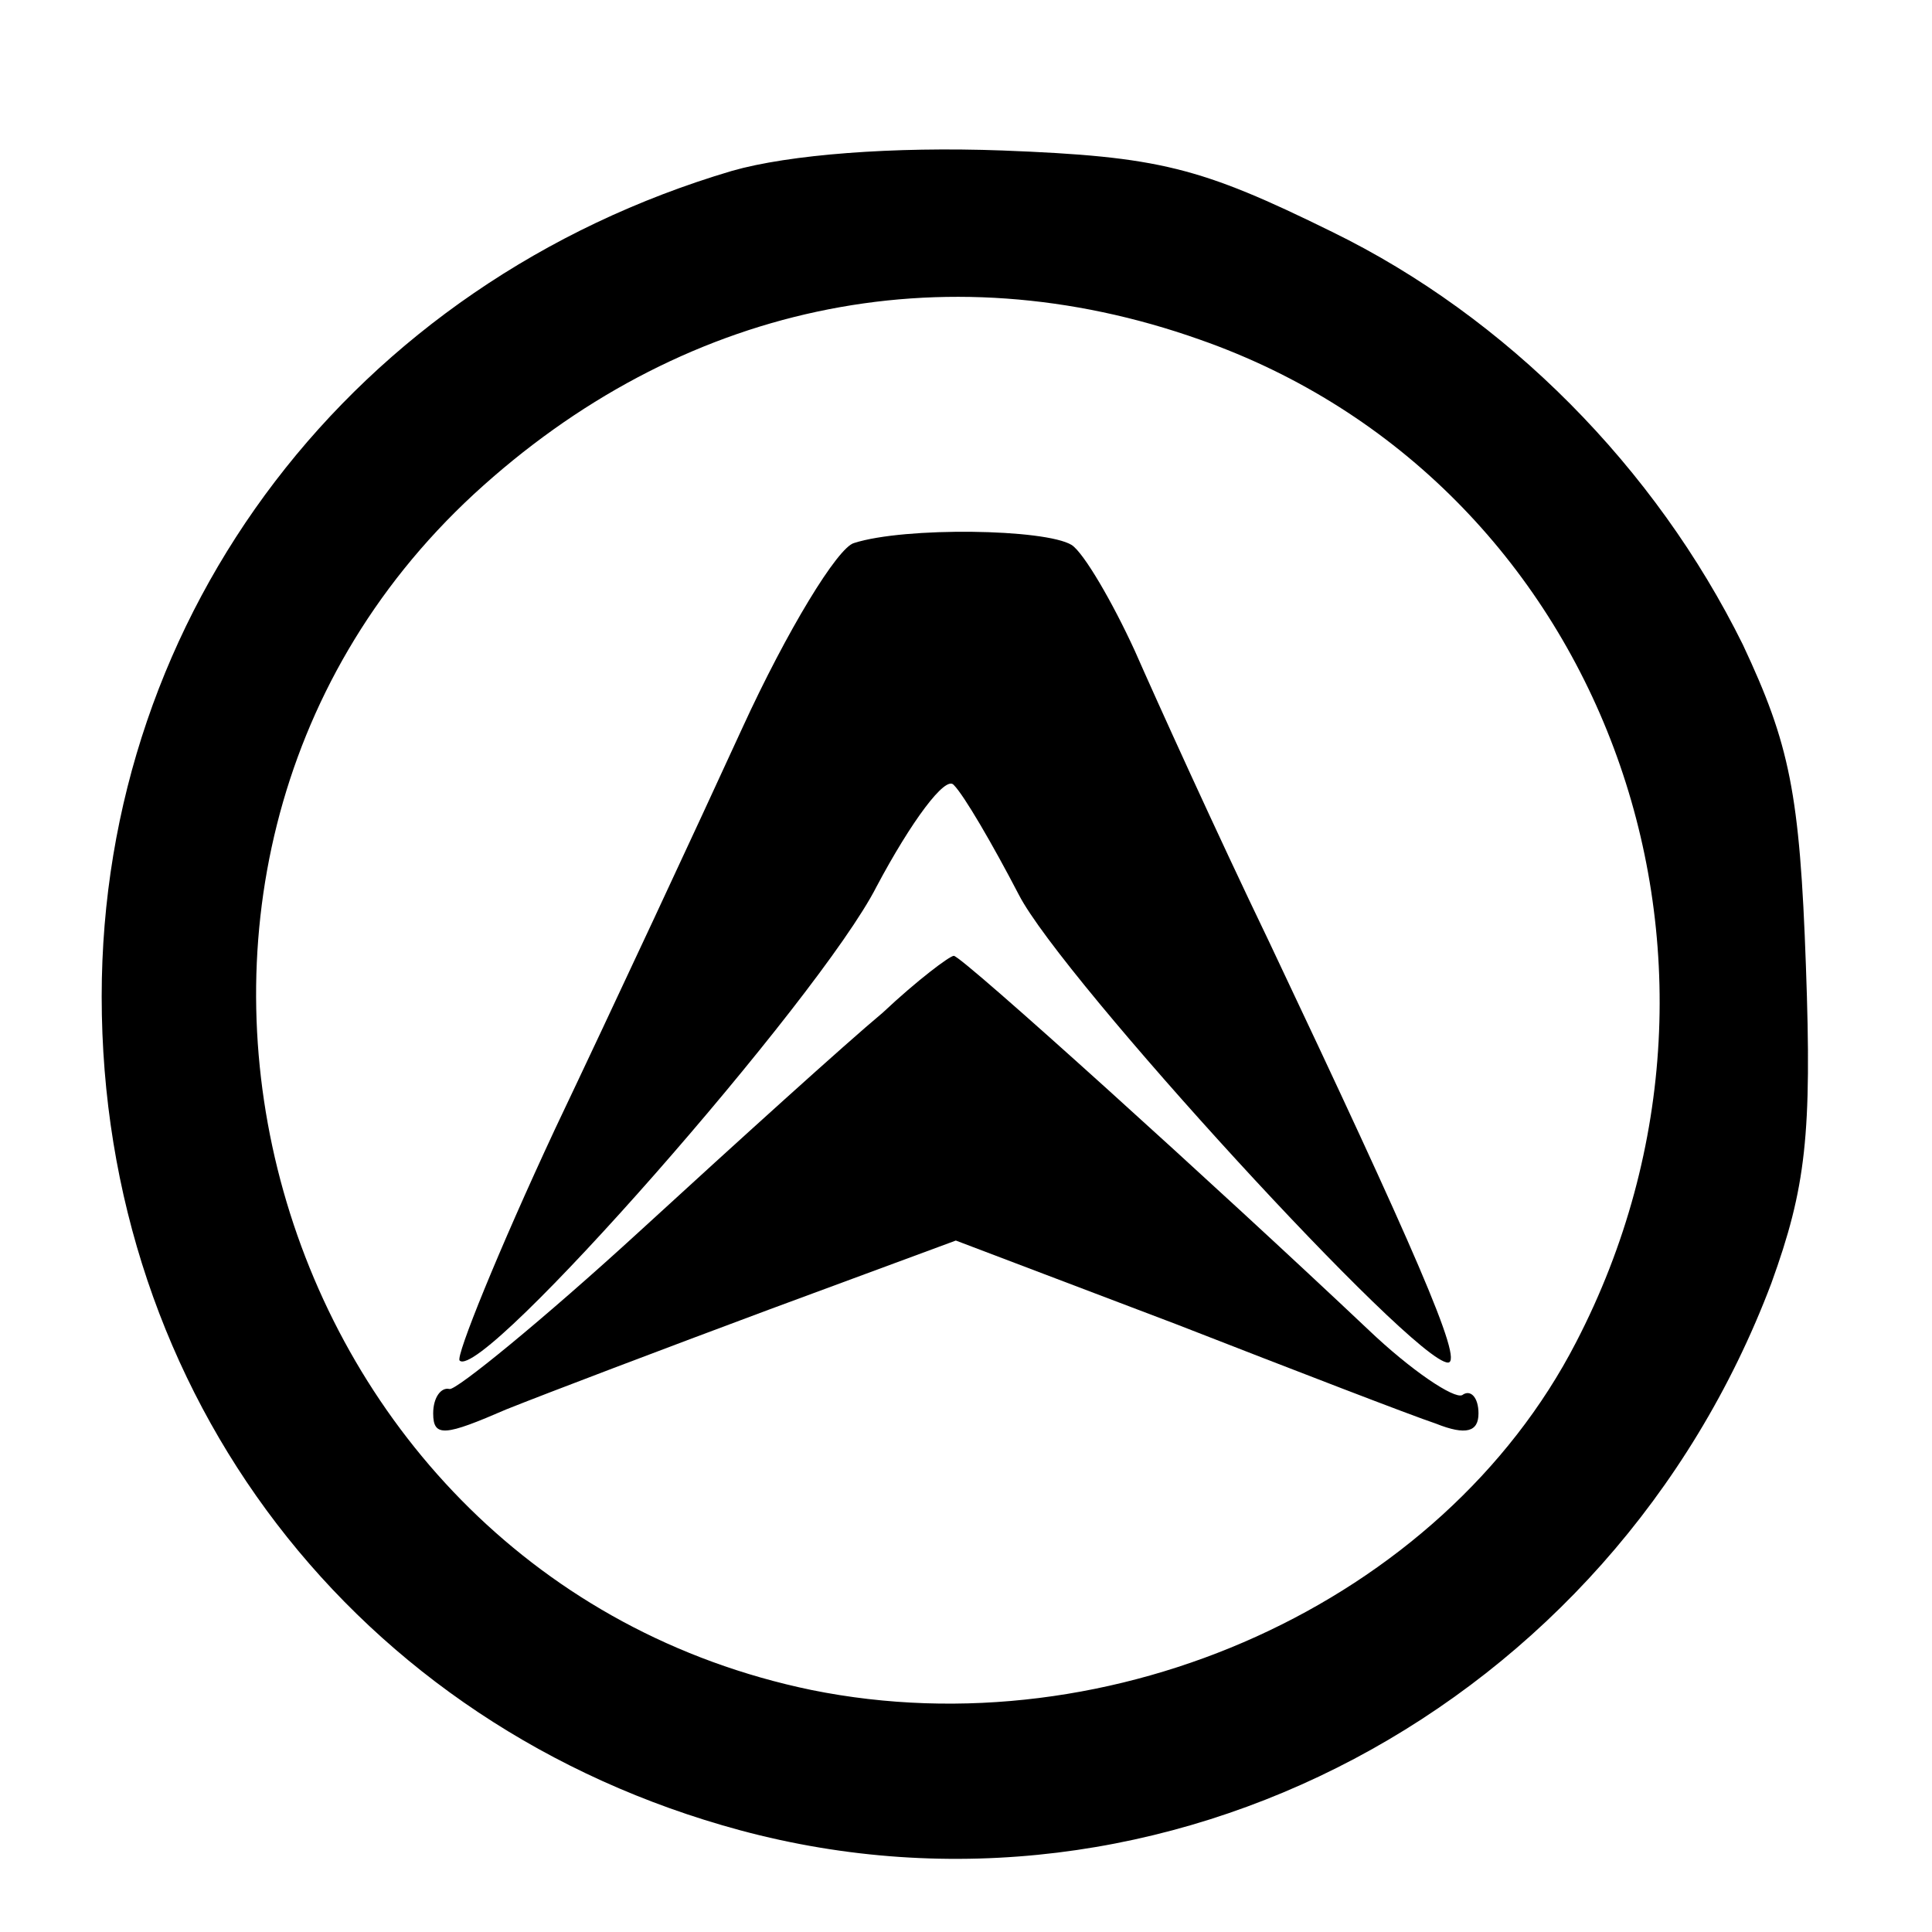
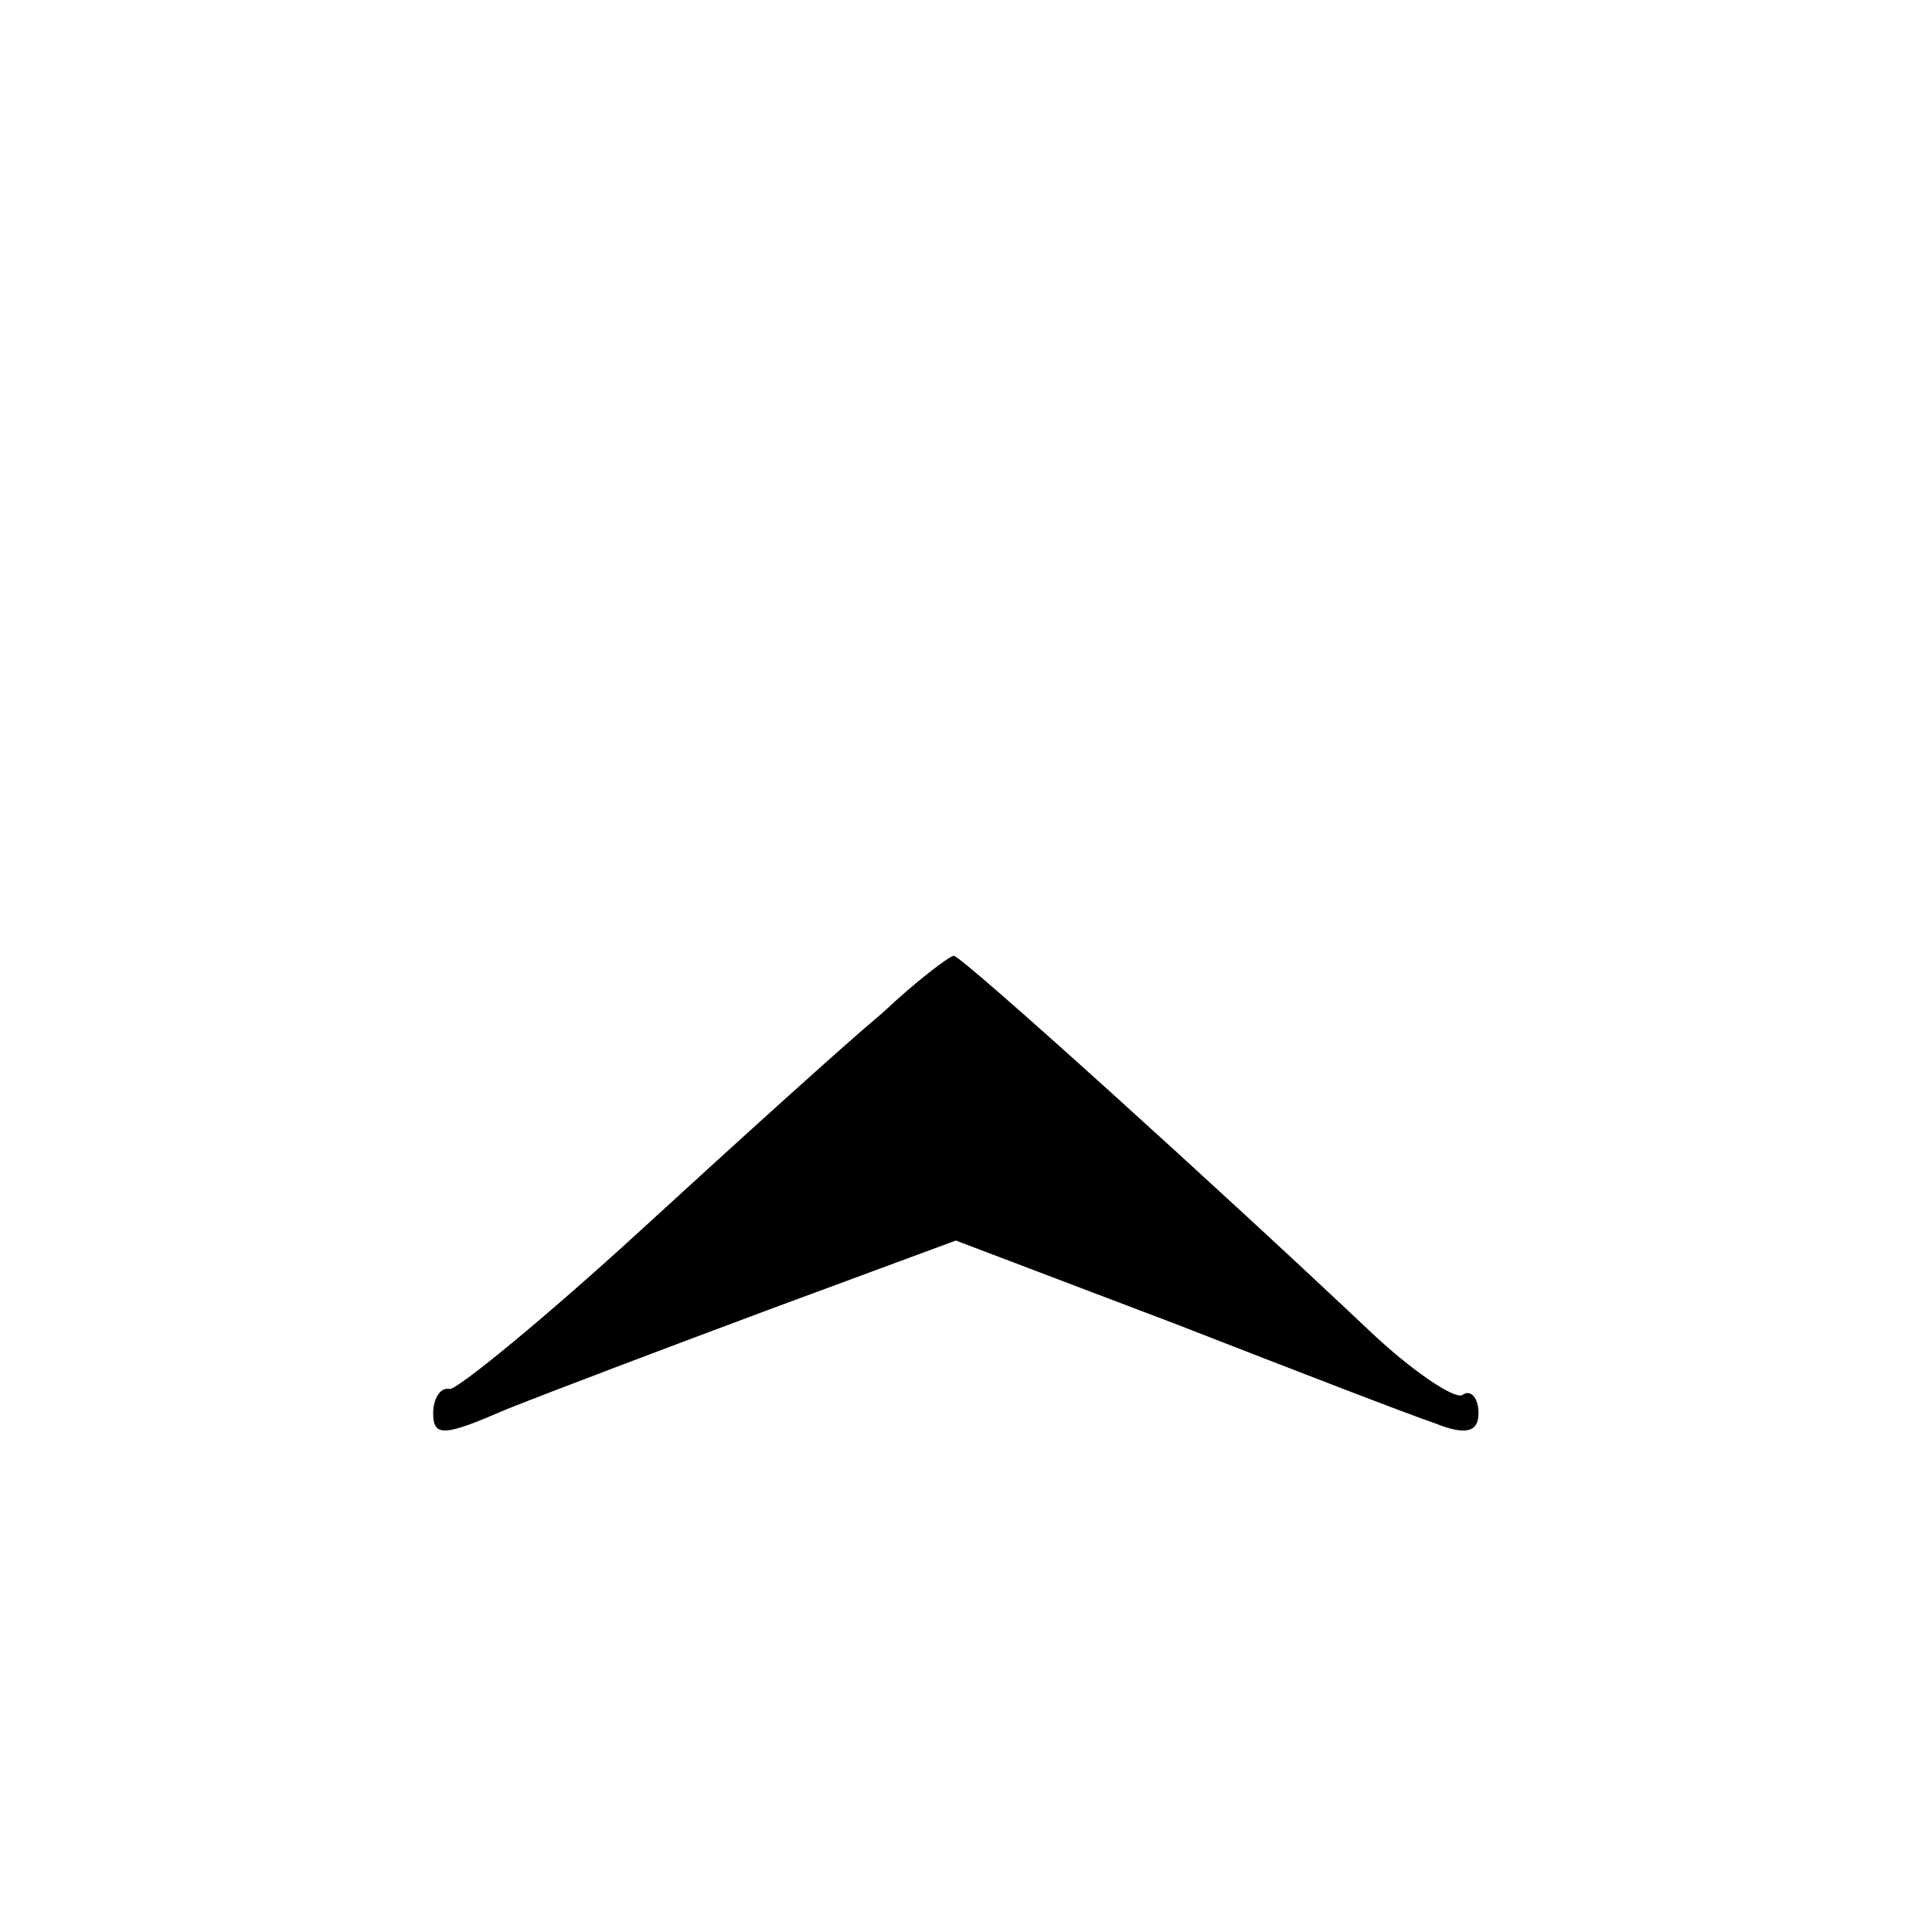
<svg xmlns="http://www.w3.org/2000/svg" version="1.0" width="95pt" height="95pt" viewBox="0 0 95 95" preserveAspectRatio="xMidYMid meet">
  <g transform="translate(0,95) scale(0.1,-0.1)" fill="#000000" stroke="none">
-     <path d="M360 866 c-186 -55 -310 -217 -310 -406 0 -196 125 -359 314 -410 208 -56 428 60 507 269 17 47 20 73 17 156 -3 85 -8 109 -31 158 -43 87 -116 161 -202 203 -65 32 -85 37 -162 40 -54 2 -105 -2 -133 -10z m230 -83 c197 -69 284 -302 185 -493 -66 -128 -228 -201 -376 -171 -270 56 -367 402 -166 588 101 93 230 121 357 76z" />
-     <path d="M420 683 c-8 -2 -33 -43 -55 -91 -22 -48 -63 -136 -92 -197 -28 -60 -49 -112 -47 -114 11 -11 177 178 205 233 17 32 34 55 38 50 5 -5 19 -29 32 -54 21 -41 194 -230 211 -230 8 0 -17 57 -88 207 -26 54 -55 118 -66 143 -11 24 -25 48 -31 52 -13 8 -82 9 -107 1z" />
    <path d="M434 452 c-18 -15 -71 -63 -119 -107 -48 -44 -91 -79 -94 -78 -4 1 -8 -4 -8 -12 0 -12 6 -11 36 2 20 8 78 30 129 49 l92 34 108 -41 c59 -23 116 -45 128 -49 15 -6 21 -4 21 5 0 8 -4 12 -8 9 -4 -2 -25 12 -46 32 -73 69 -200 184 -204 184 -2 0 -18 -12 -35 -28z" />
  </g>
</svg>